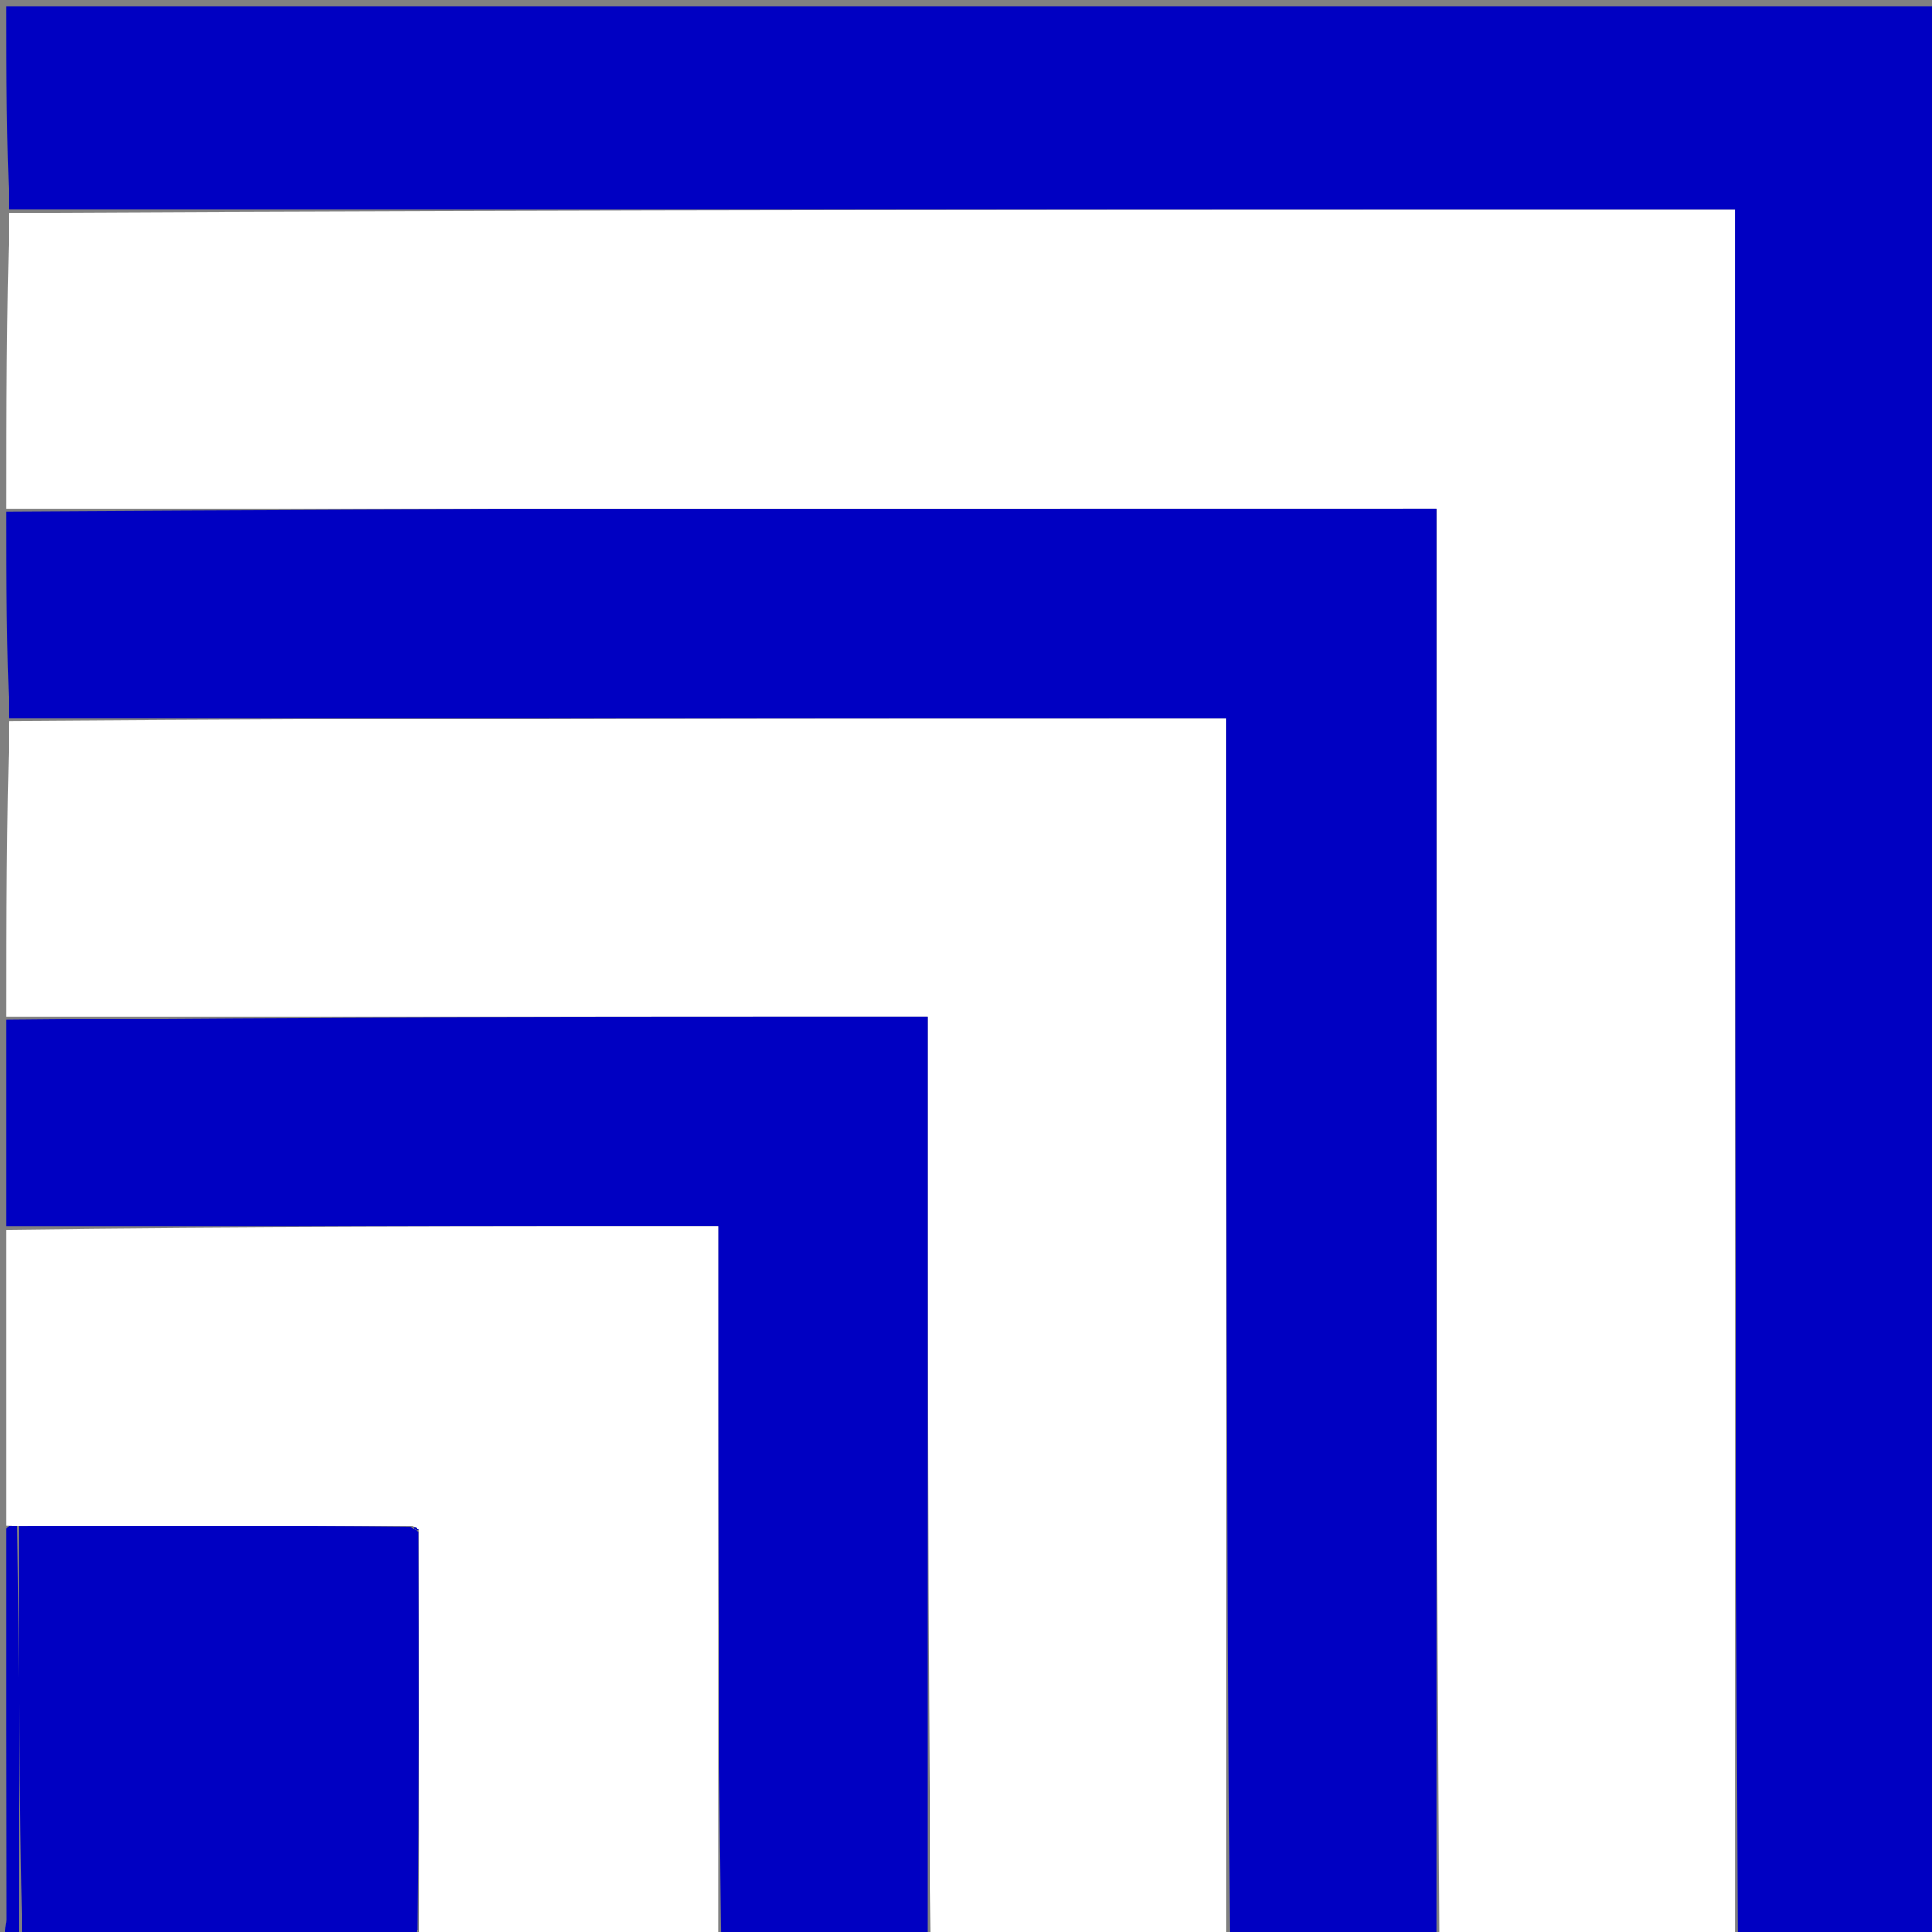
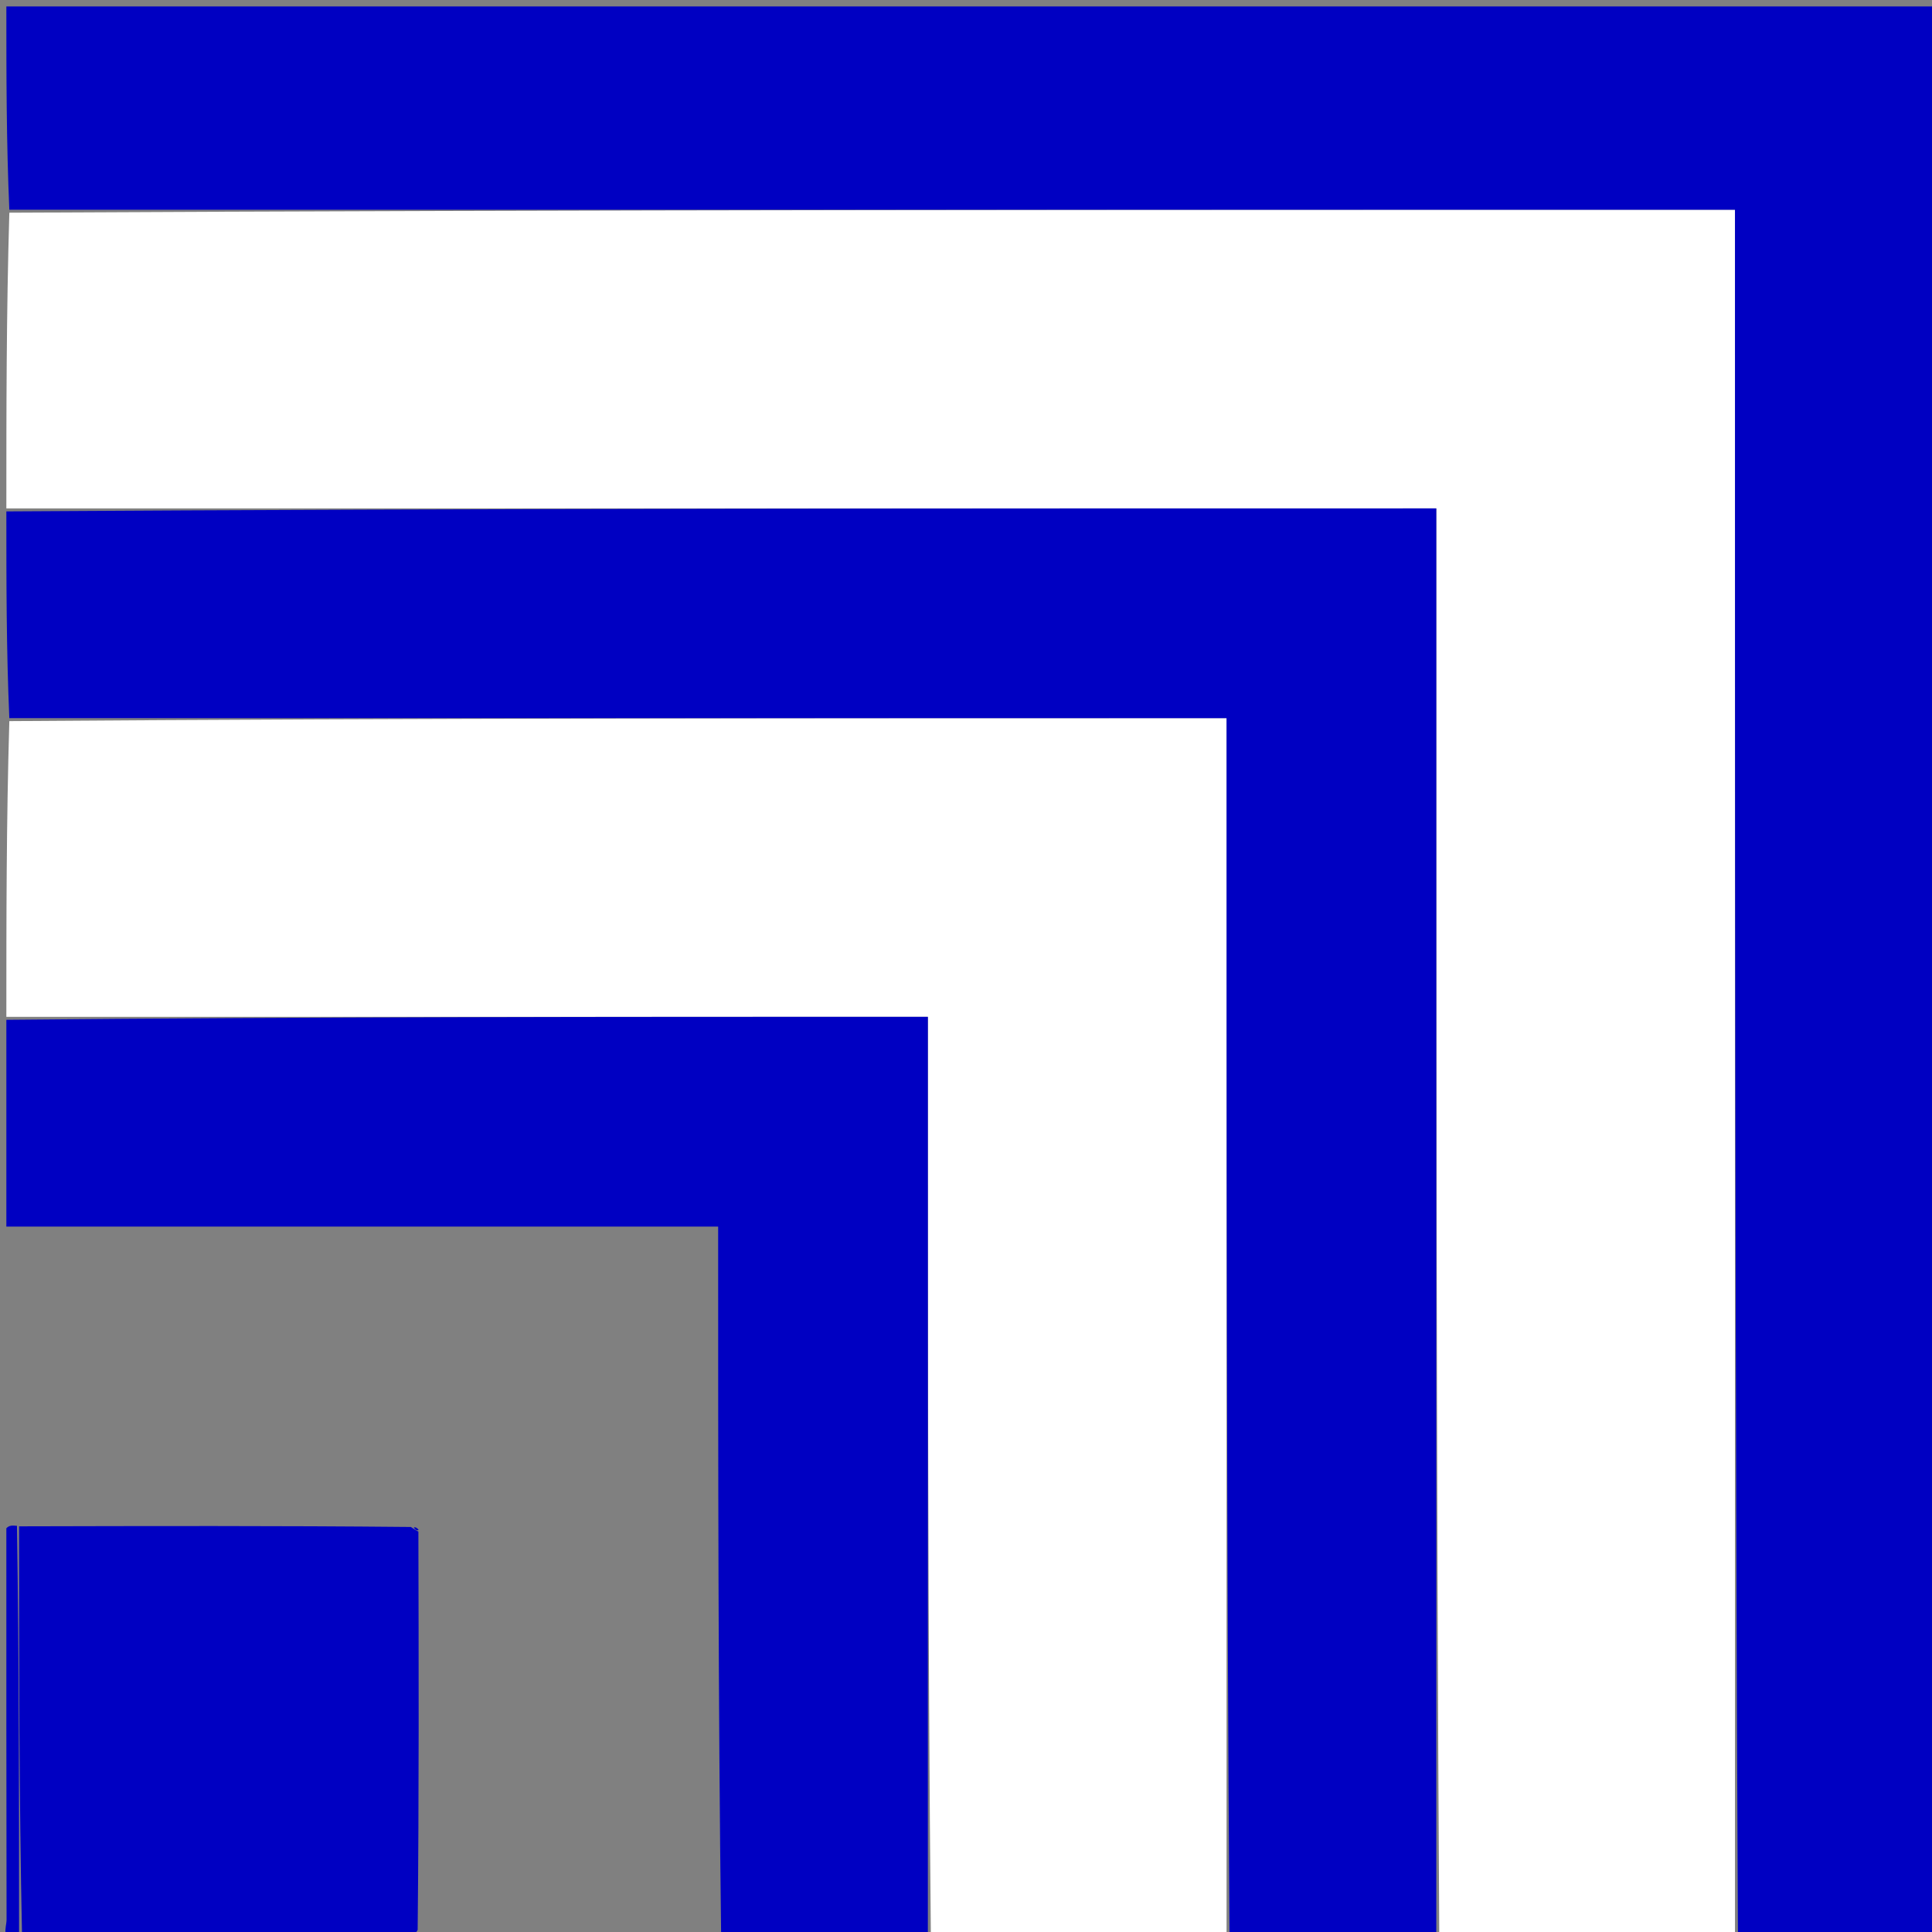
<svg xmlns="http://www.w3.org/2000/svg" version="1.1" id="Layer_1" x="0px" y="0px" width="100%" viewBox="0 0 304 304" enable-background="new 0 0 304 304" xml:space="preserve">
  <rect x="0" y="0" width="304" height="304" fill="#808080" stroke="none" />
  <path fill="#FFFFFF" opacity="1" stroke="none" d=" M1,80   C1,64.646 1,49.292 1.469,33.469   C92.263,33 182.589,33 273,33   C273,124.167 273,214.583 273,305   C257.646,305 242.292,305 226.469,304.531   C226,229.403 226,154.744 226,80   C150.5,80 75.75,80 1,80  z" />
  <path fill="#0000C2" opacity="1" stroke="none" d=" M273.469,305   C273,214.583 273,124.167 273,33   C182.589,33 92.263,33 1.469,33   C1,22.34 1,11.681 1,1.016   C102.26,1.01 203.521,1.01 304.891,1.01   C304.891,102.333 304.891,203.667 304.891,305   C294.591,305 284.264,305 273.469,305  z" />
  <path fill="#FFFFFF" opacity="1" stroke="none" d=" M1,160   C1,144.646 1,129.292 1.469,113.469   C65.597,113 129.256,113 193,113   C193,177.5 193,241.25 193,305   C177.646,305 162.292,305 146.469,304.531   C146,256.07 146,208.076 146,160   C97.167,160 49.083,160 1,160  z" />
  <path fill="#0000C2" opacity="1" stroke="none" d=" M193.469,305   C193,241.25 193,177.5 193,113   C129.256,113 65.597,113 1.469,113   C1,102.312 1,91.625 1,80.469   C75.75,80 150.5,80 226,80   C226,154.744 226,229.403 226,304.531   C215.312,305 204.625,305 193.469,305  z" />
  <path fill="#0000C2" opacity="1" stroke="none" d=" M1,160.469   C49.083,160 97.167,160 146,160   C146,208.076 146,256.07 146,304.531   C135.312,305 124.625,305 113.469,304.531   C113,267.069 113,230.076 113,193   C75.167,193 38.083,193 1,193   C1,182.312 1,171.625 1,160.469  z" />
-   <path fill="#FFFFFF" opacity="1" stroke="none" d=" M1,193.469   C38.083,193 75.167,193 113,193   C113,230.076 113,267.069 113,304.531   C97.646,305 82.292,305 66.46,304.749   C65.933,304.338 65.883,304.178 65.909,303.554   C65.934,282.389 65.884,261.688 65.876,240.724   C65.618,240.363 65.317,240.265 64.552,240.091   C43.726,240.066 23.363,240.116 2.673,240.092   C1.897,240.011 1.448,240.006 1,240   C1,224.646 1,209.292 1,193.469  z" />
  <path fill="#0000C2" opacity="1" stroke="none" d=" M65.833,240.987   C65.884,261.688 65.934,282.389 65.719,303.67   C65.226,304.453 65.074,304.703 65,305   C44.646,305 24.292,305 3.469,304.531   C3,282.764 3,261.465 3,240.167   C23.363,240.116 43.726,240.066 64.644,240.268   C65.364,240.739 65.575,240.895 65.833,240.987  z" />
  <path fill="#0000C2" opacity="1" stroke="none" d=" M2.673,240.092   C3,261.465 3,282.764 3,304.531   C-0.04,305.61 1.035,303.302 1.032,302.033   C0.987,281.668 1,261.302 1,240.469   C1.448,240.006 1.897,240.011 2.673,240.092  z" />
  <path fill="#0000C2" opacity="1" stroke="none" d=" M65.25,305   C65.074,304.703 65.226,304.453 65.644,304.134   C65.883,304.178 65.933,304.338 65.992,304.749   C66,305 65.5,305 65.25,305  z" />
  <path fill="#0000C2" opacity="1" stroke="none" d=" M65.876,240.724   C65.575,240.895 65.364,240.739 65.109,240.343   C65.317,240.265 65.618,240.363 65.876,240.724  z" />
</svg>